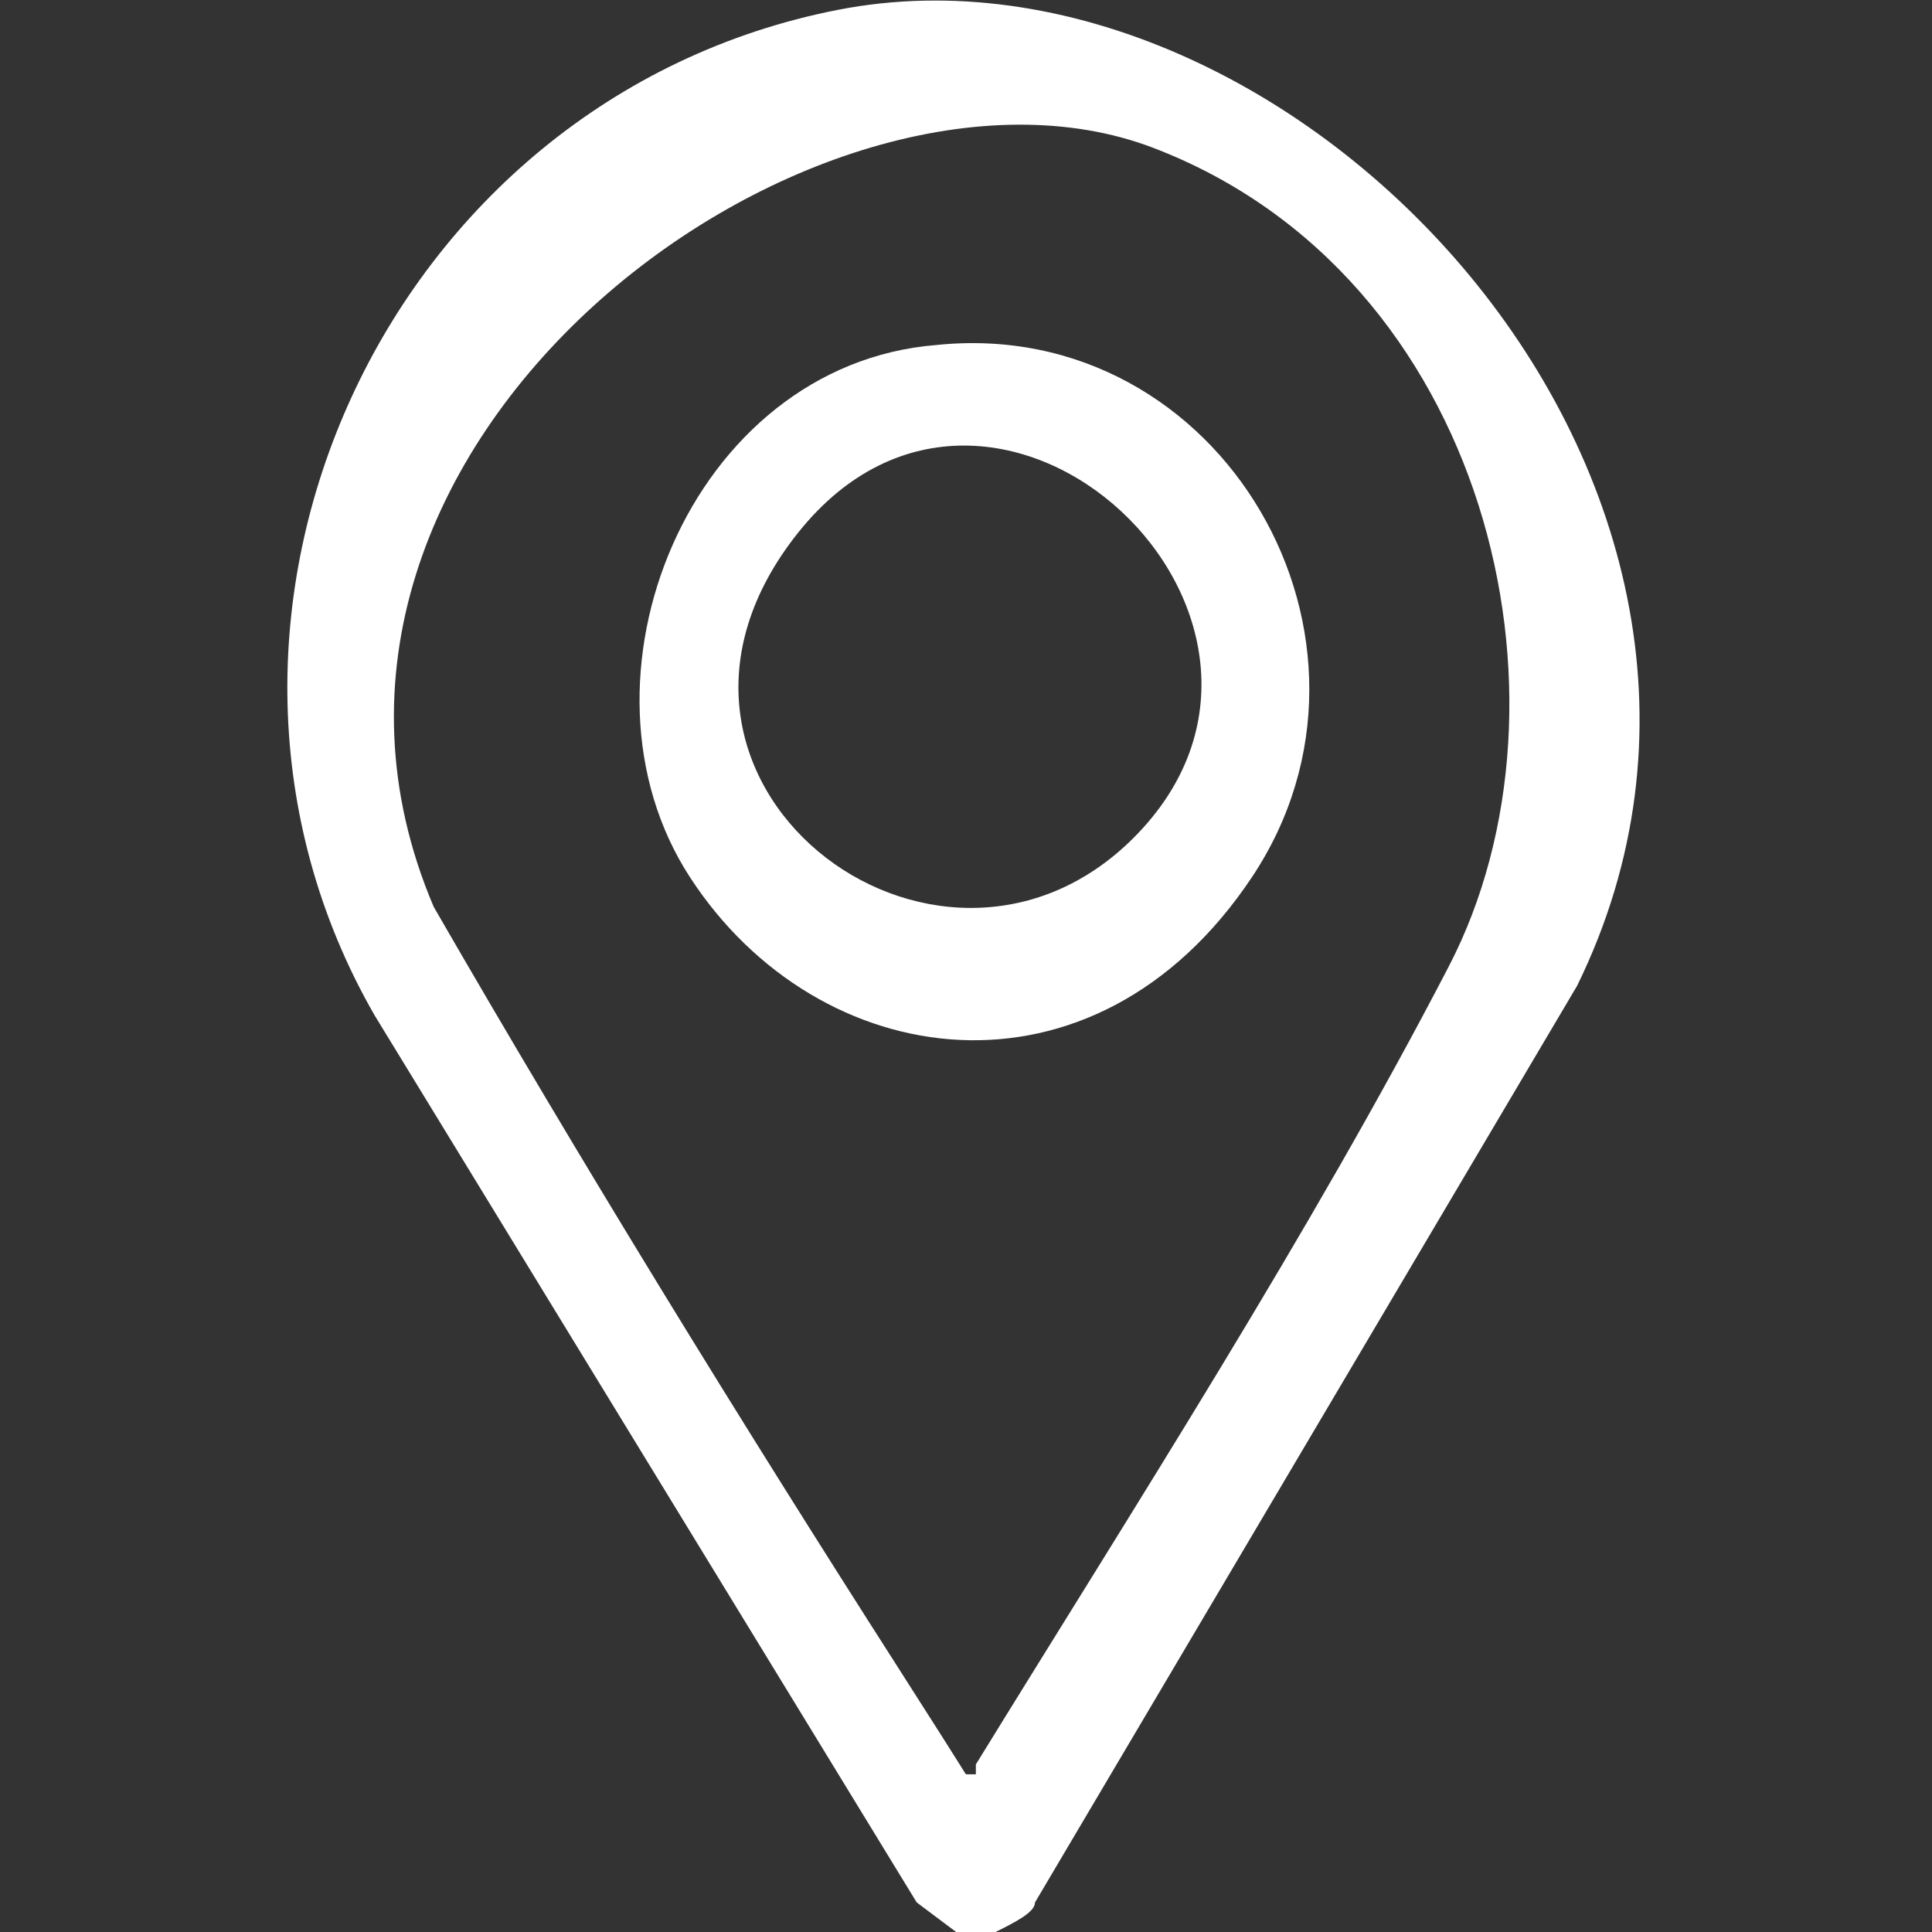
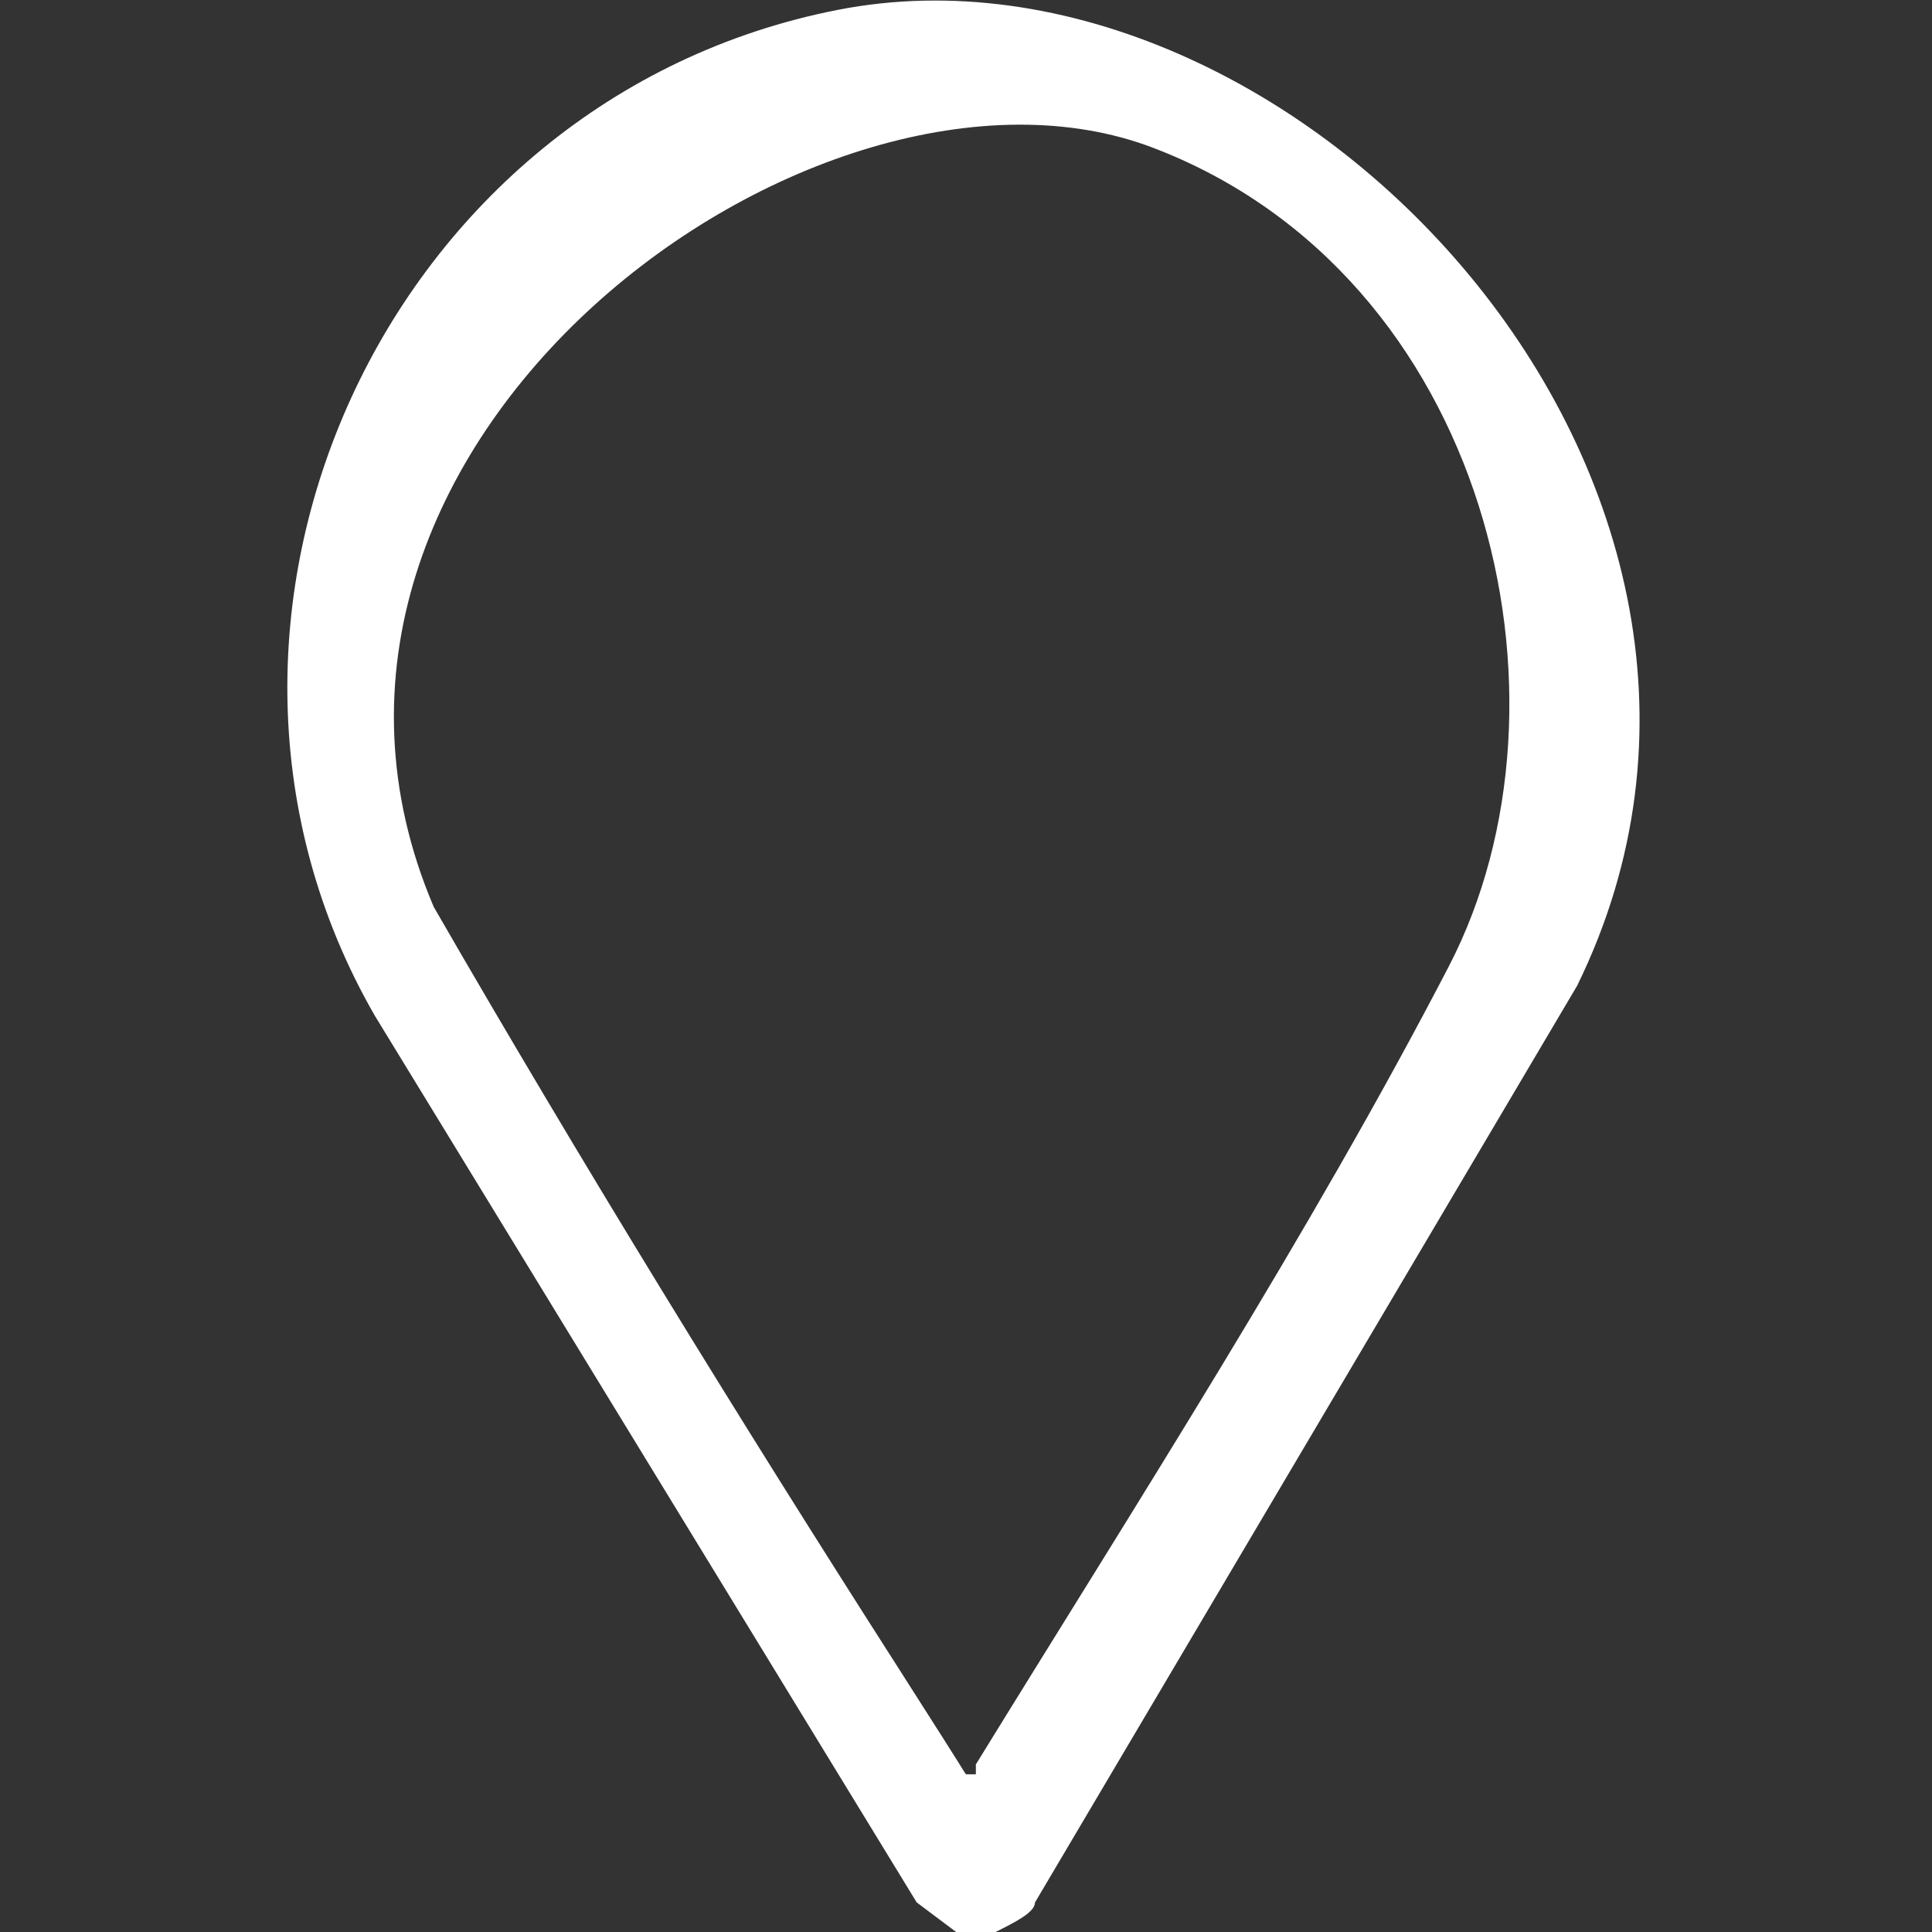
<svg xmlns="http://www.w3.org/2000/svg" id="_レイヤー_1" data-name="レイヤー_1" version="1.1" viewBox="0 0 19.6 19.6">
  <rect x="0" y="0" width="19.6" height="19.6" fill="#333333" stroke="none" />
  <defs>
    <style>
      .st0 {
        fill: #fff;
      }
    </style>
  </defs>
  <path class="st0" d="M10,19.6h-.3l-.4-.3L3.8,10.3C1.5,6.3,3.9,1,8.5.1s10,4.8,7.5,9.9l-5.5,9.3c0,.1-.2.2-.4.3ZM9.9,18s0,0,0-.1c1.6-2.6,3.4-5.4,4.8-8.1s.4-7-3-8.3-9.3,3-7.3,7.7c1.5,2.6,3.1,5.2,4.7,7.7s.4.7.7,1.1Z" />
-   <path class="st0" d="M9.5,3.5c2.9-.3,4.8,3,3.2,5.4s-4.4,2-5.7,0,0-5.2,2.5-5.4ZM11.5,8.5c2.2-2.2-1.4-5.6-3.4-3.1s1.4,5.1,3.4,3.1Z" />
</svg>